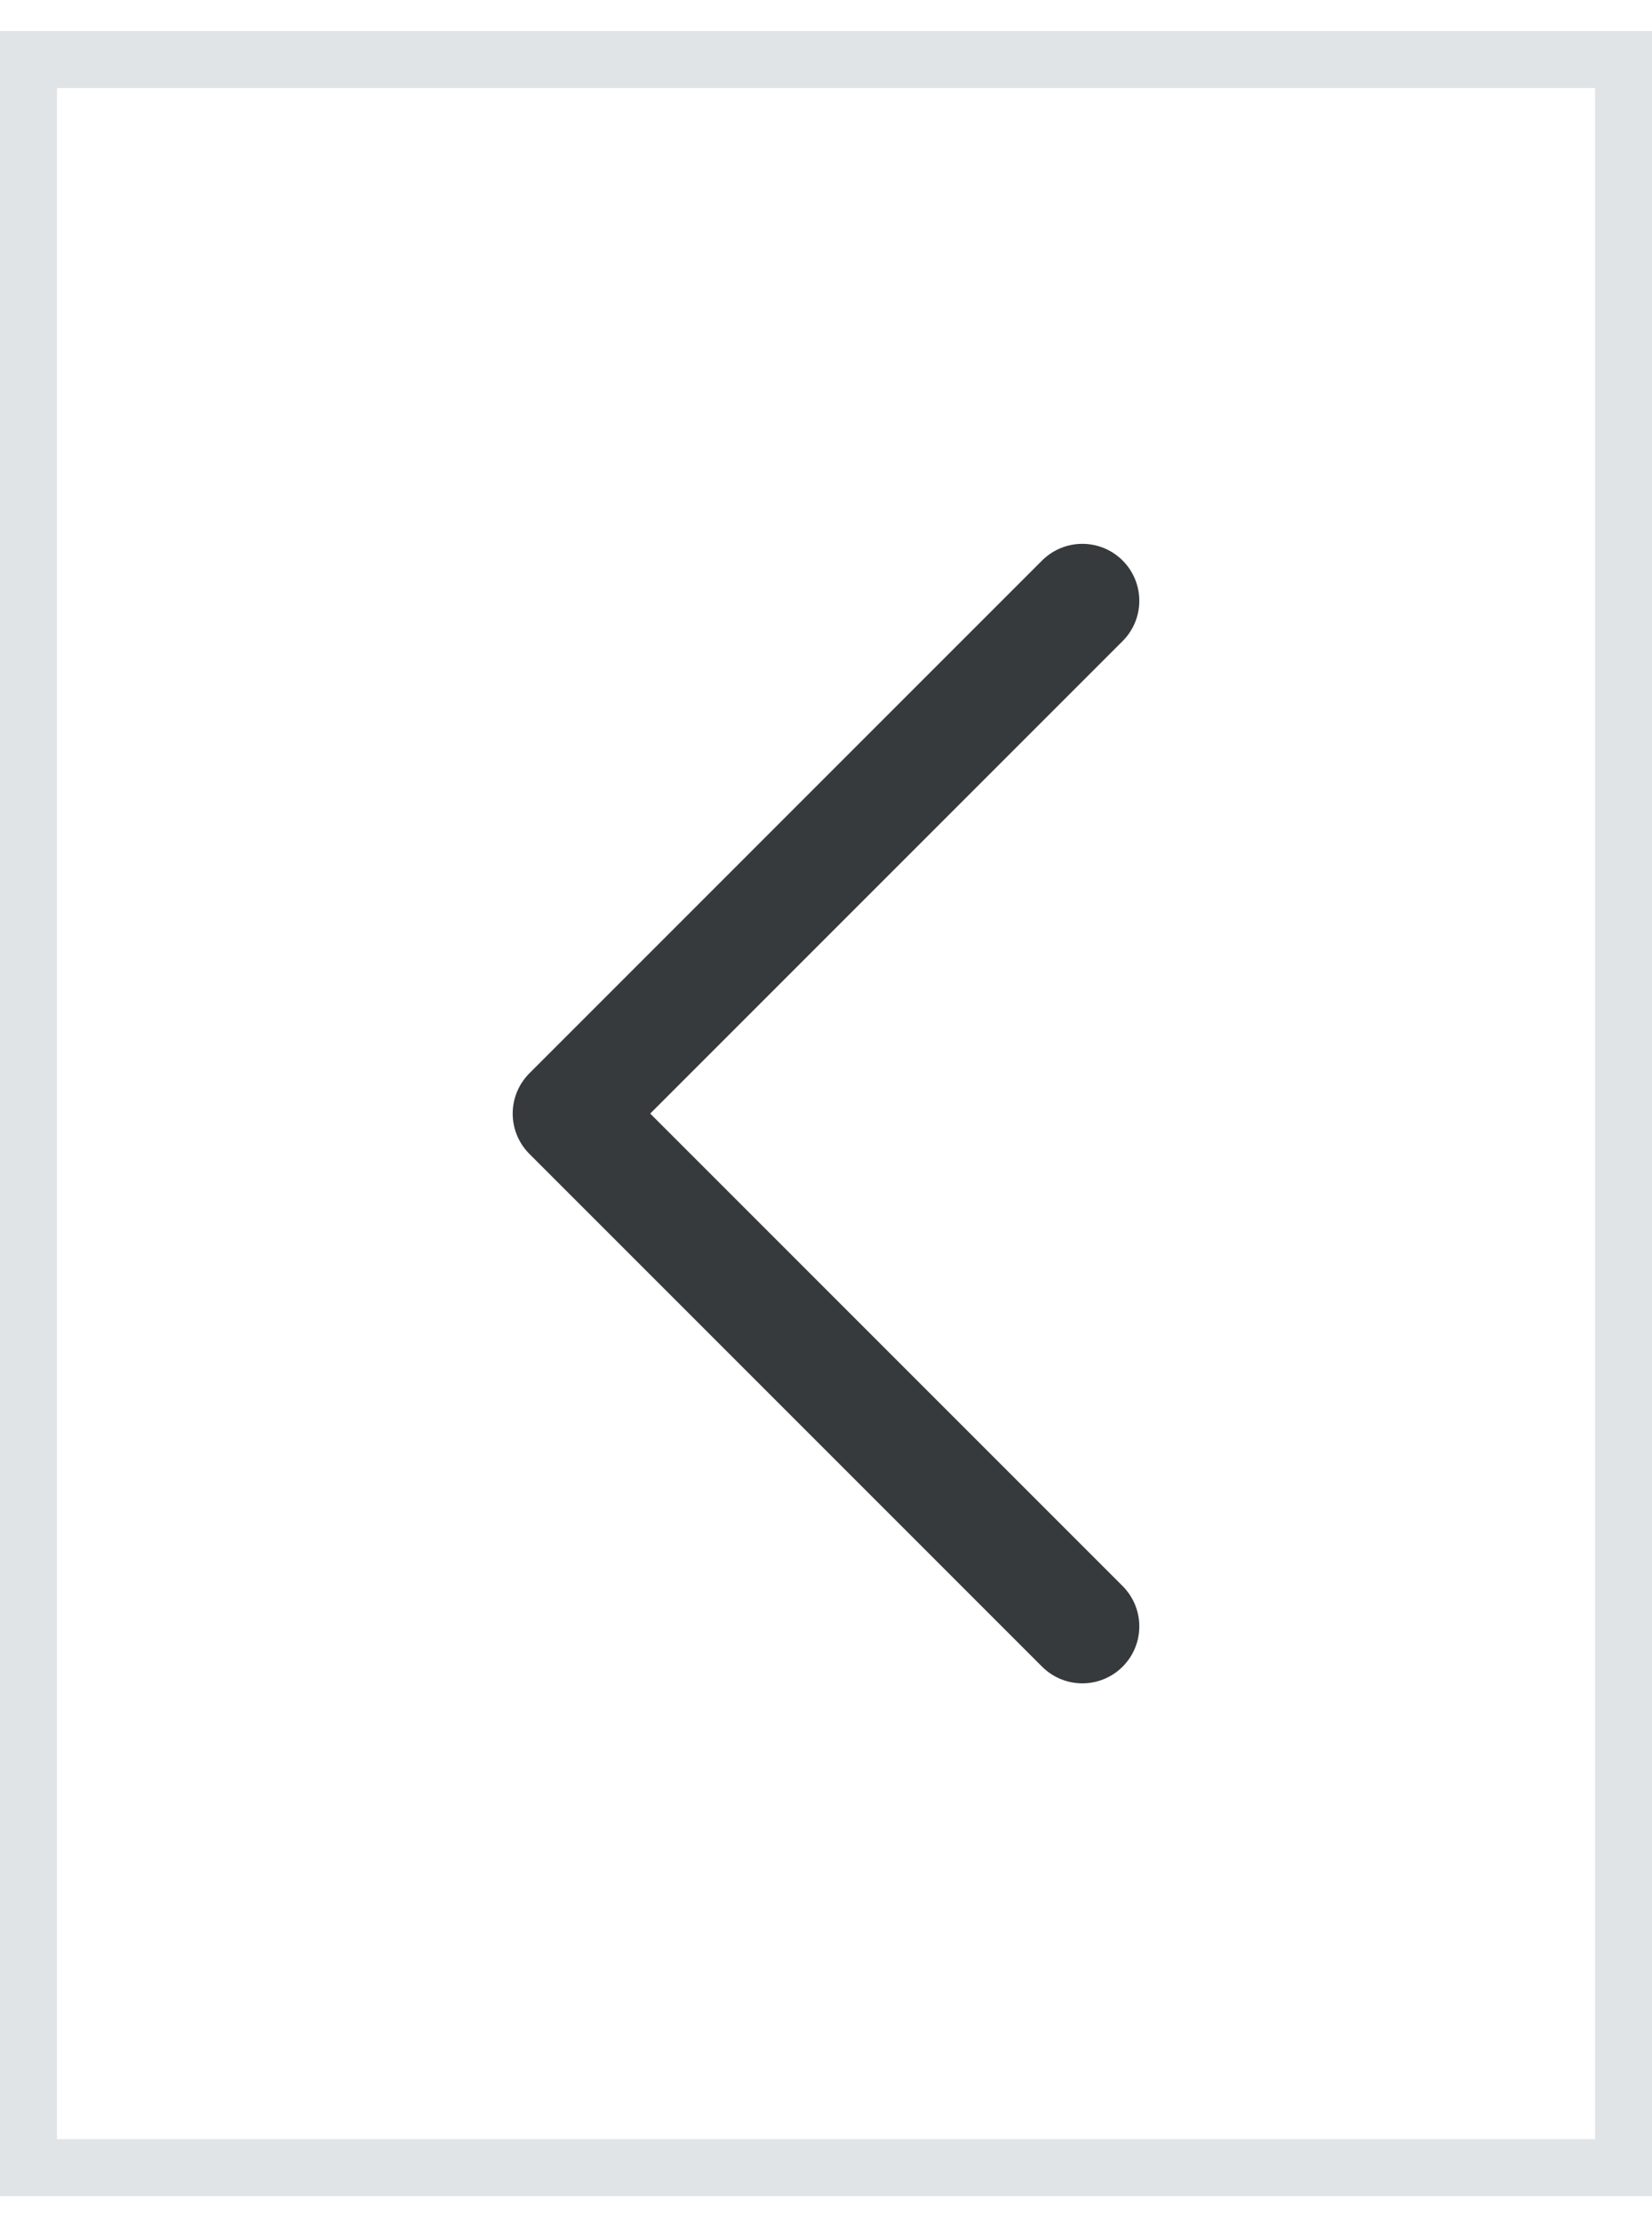
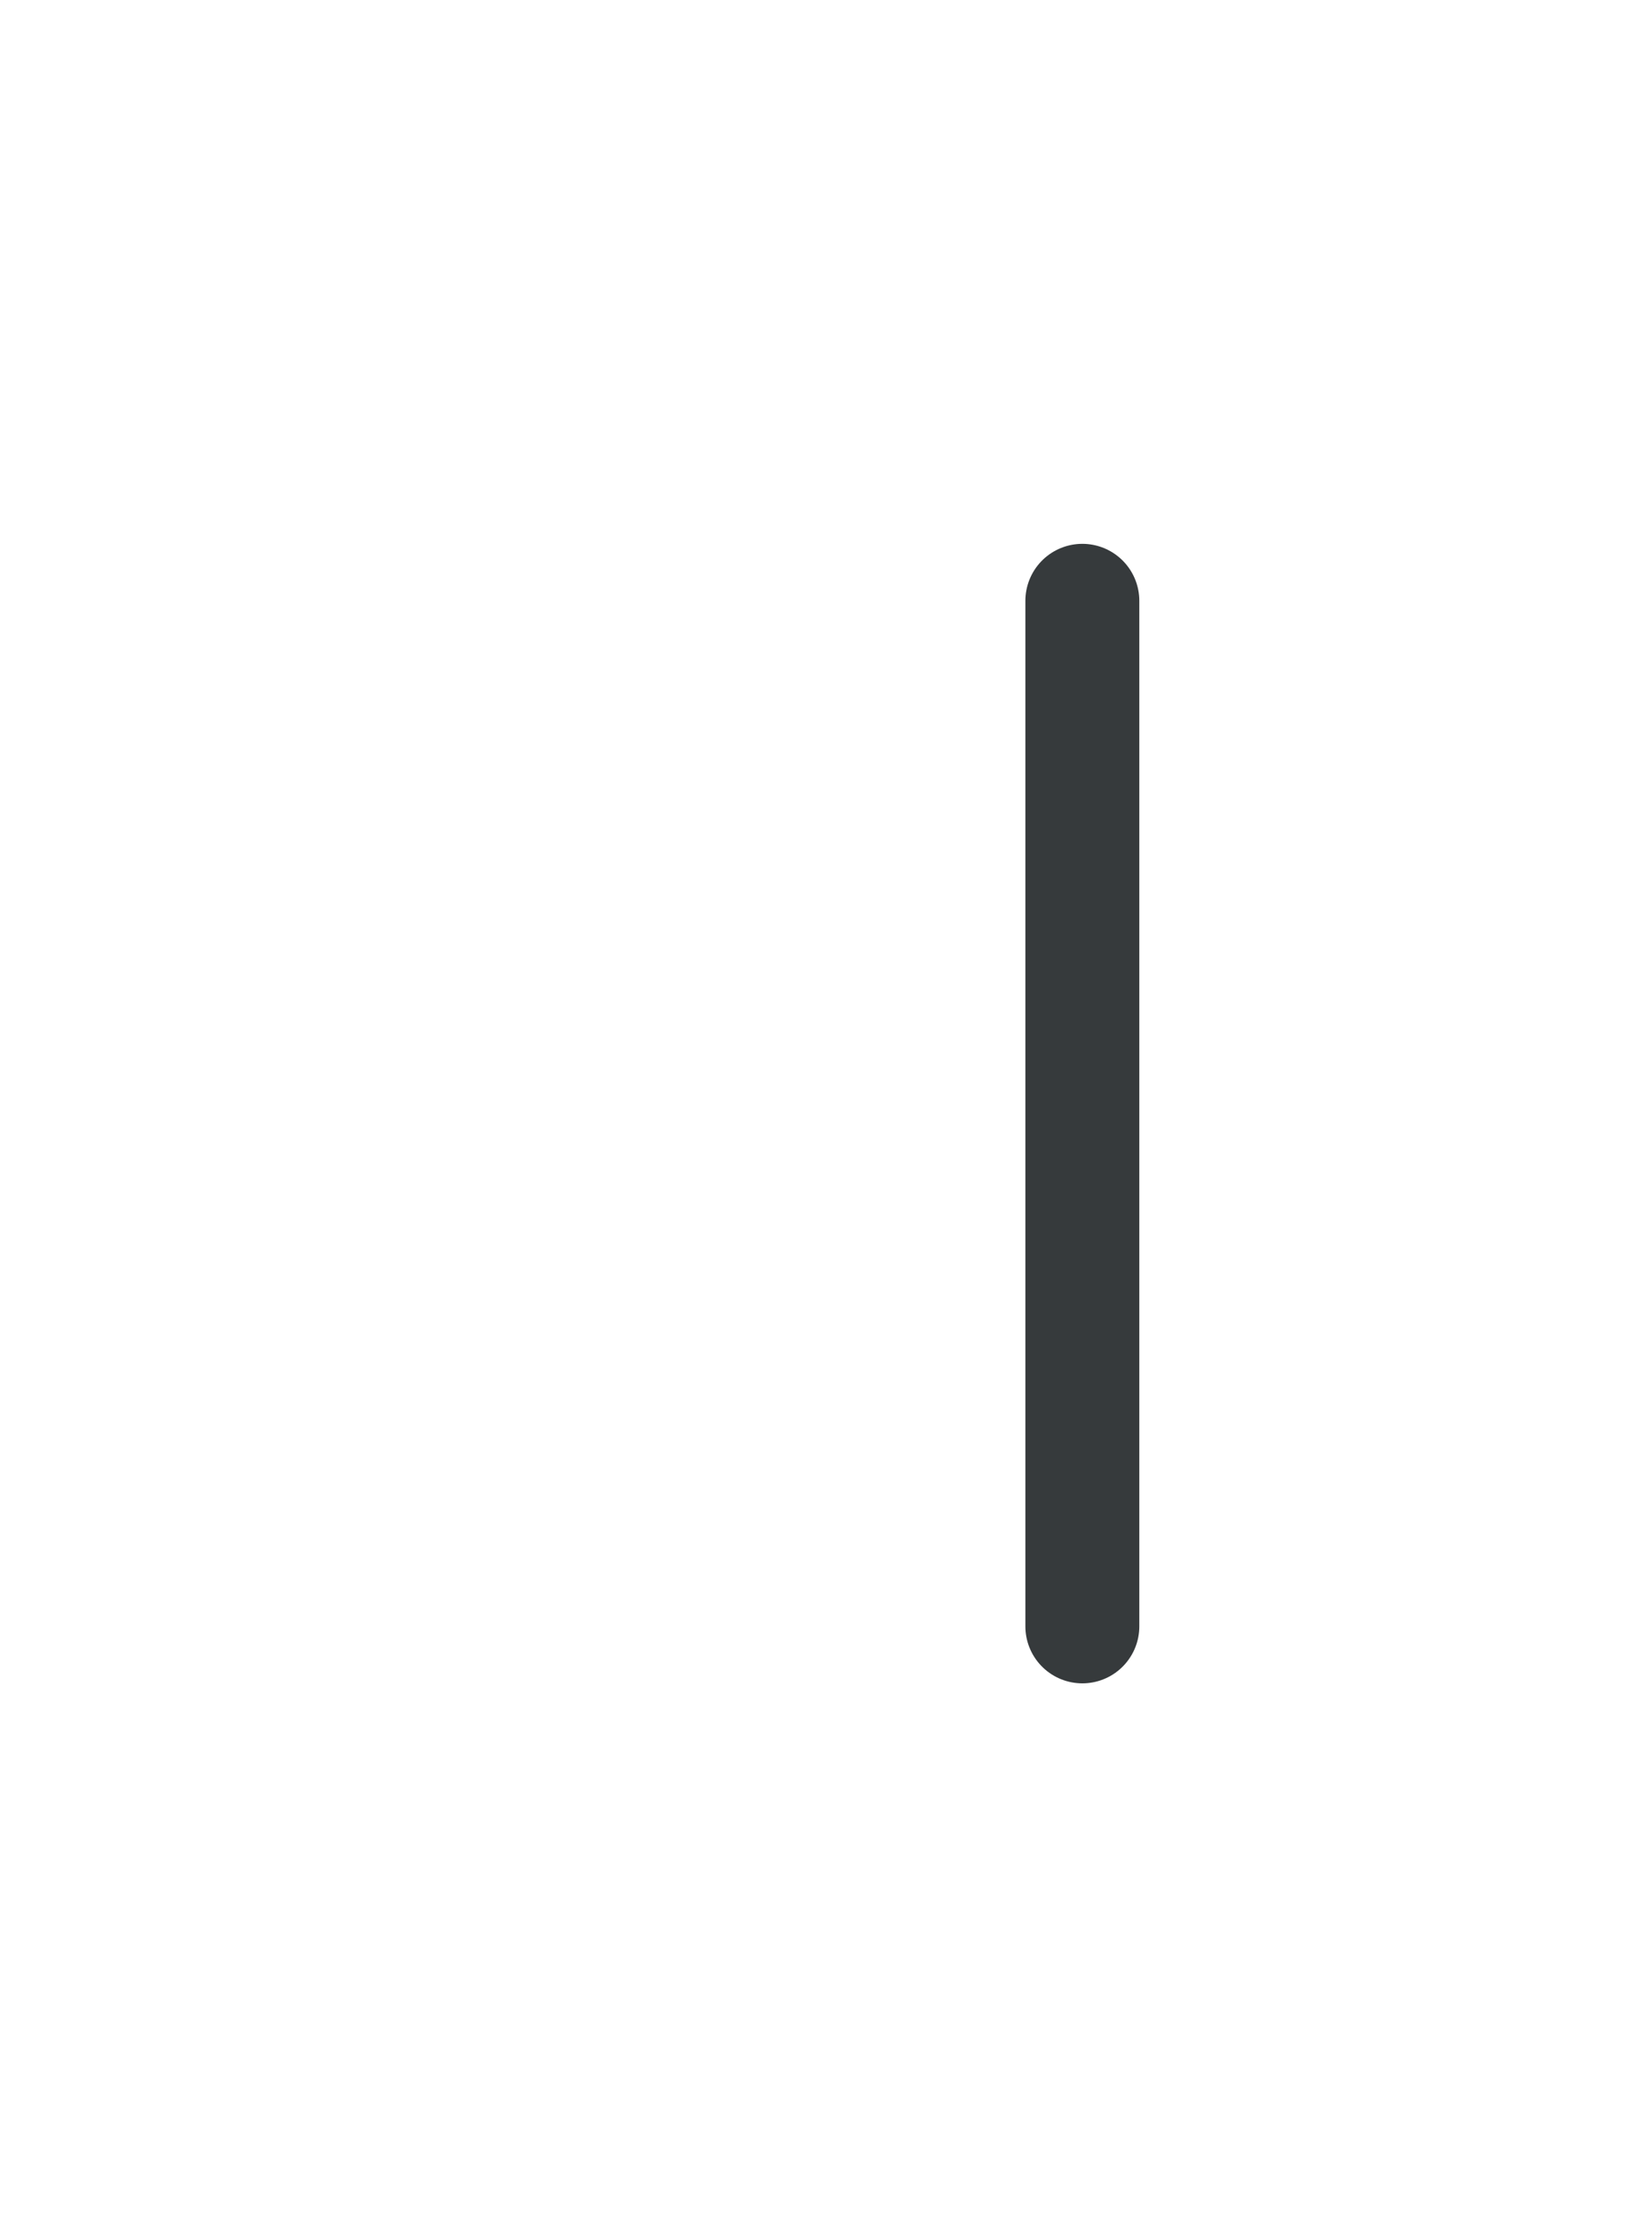
<svg xmlns="http://www.w3.org/2000/svg" width="29" height="39" viewBox="0 0 29 39" fill="none">
-   <path d="M19 10.545L10 19.545L19 28.545" stroke="#363A3C" stroke-width="2" stroke-linecap="round" stroke-linejoin="round" />
-   <rect x="0.5" y="1.045" width="28" height="37" stroke="#E1E4E6" />
+   <path d="M19 10.545L19 28.545" stroke="#363A3C" stroke-width="2" stroke-linecap="round" stroke-linejoin="round" />
</svg>